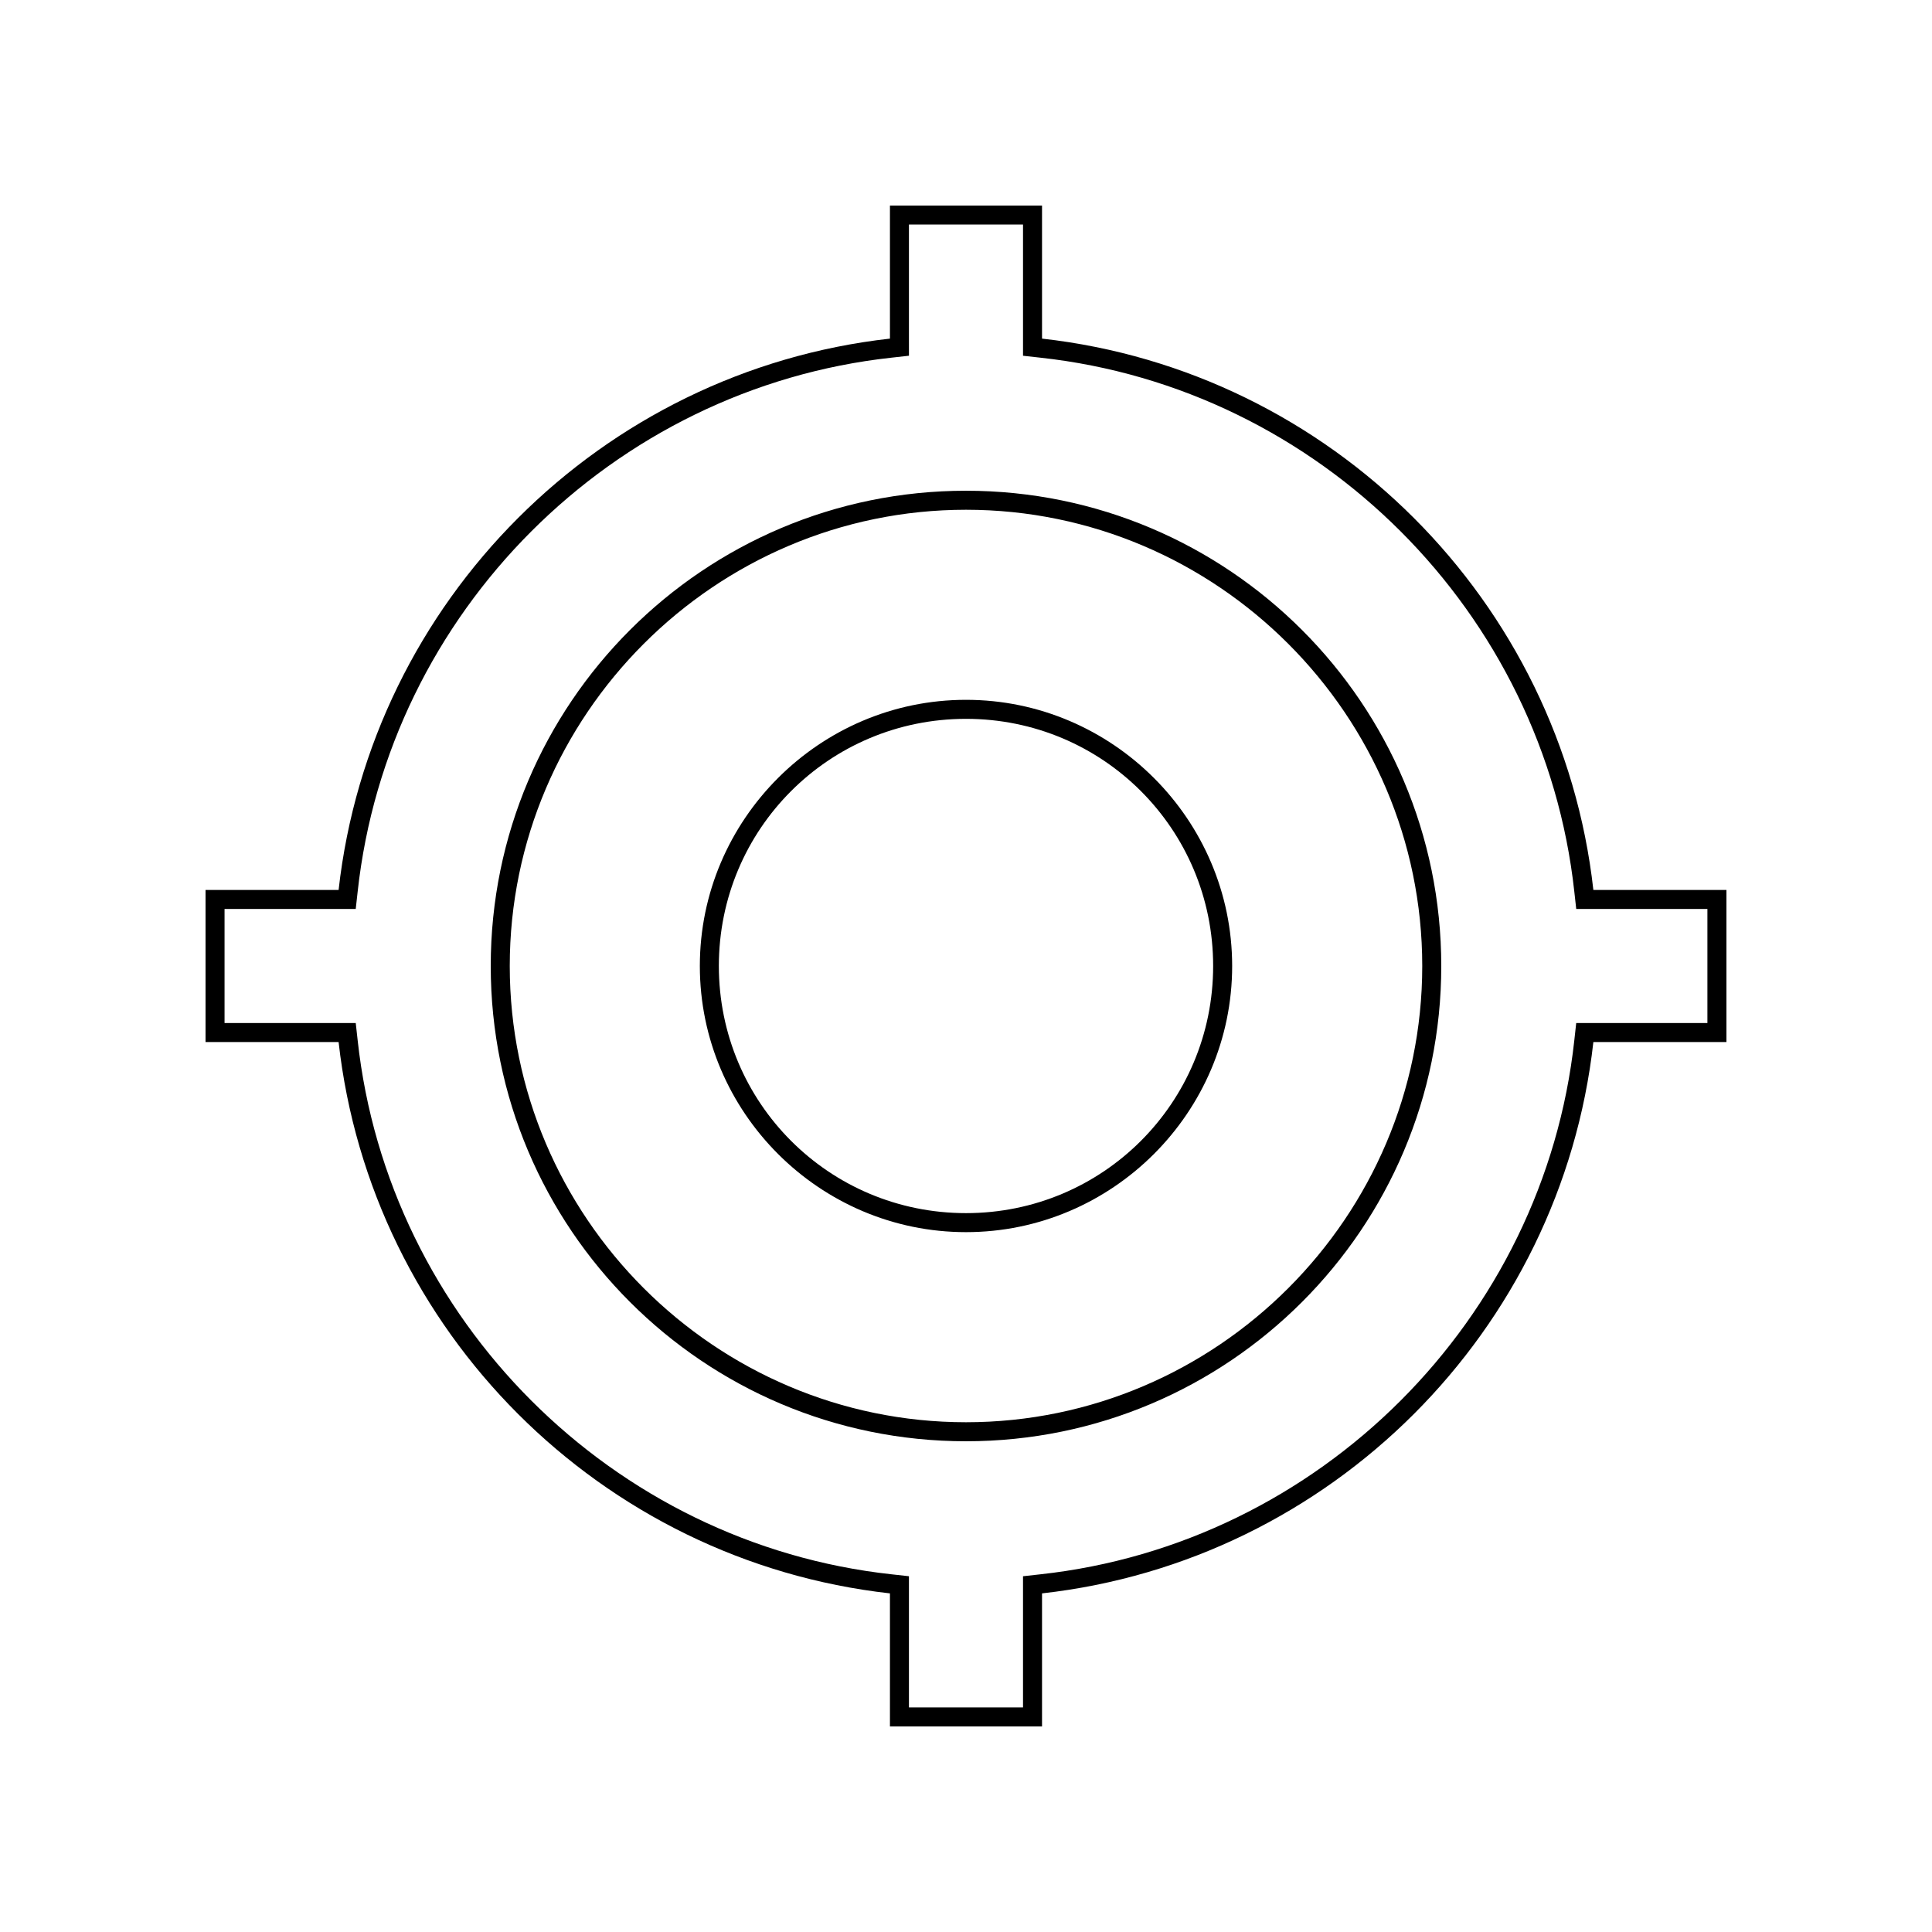
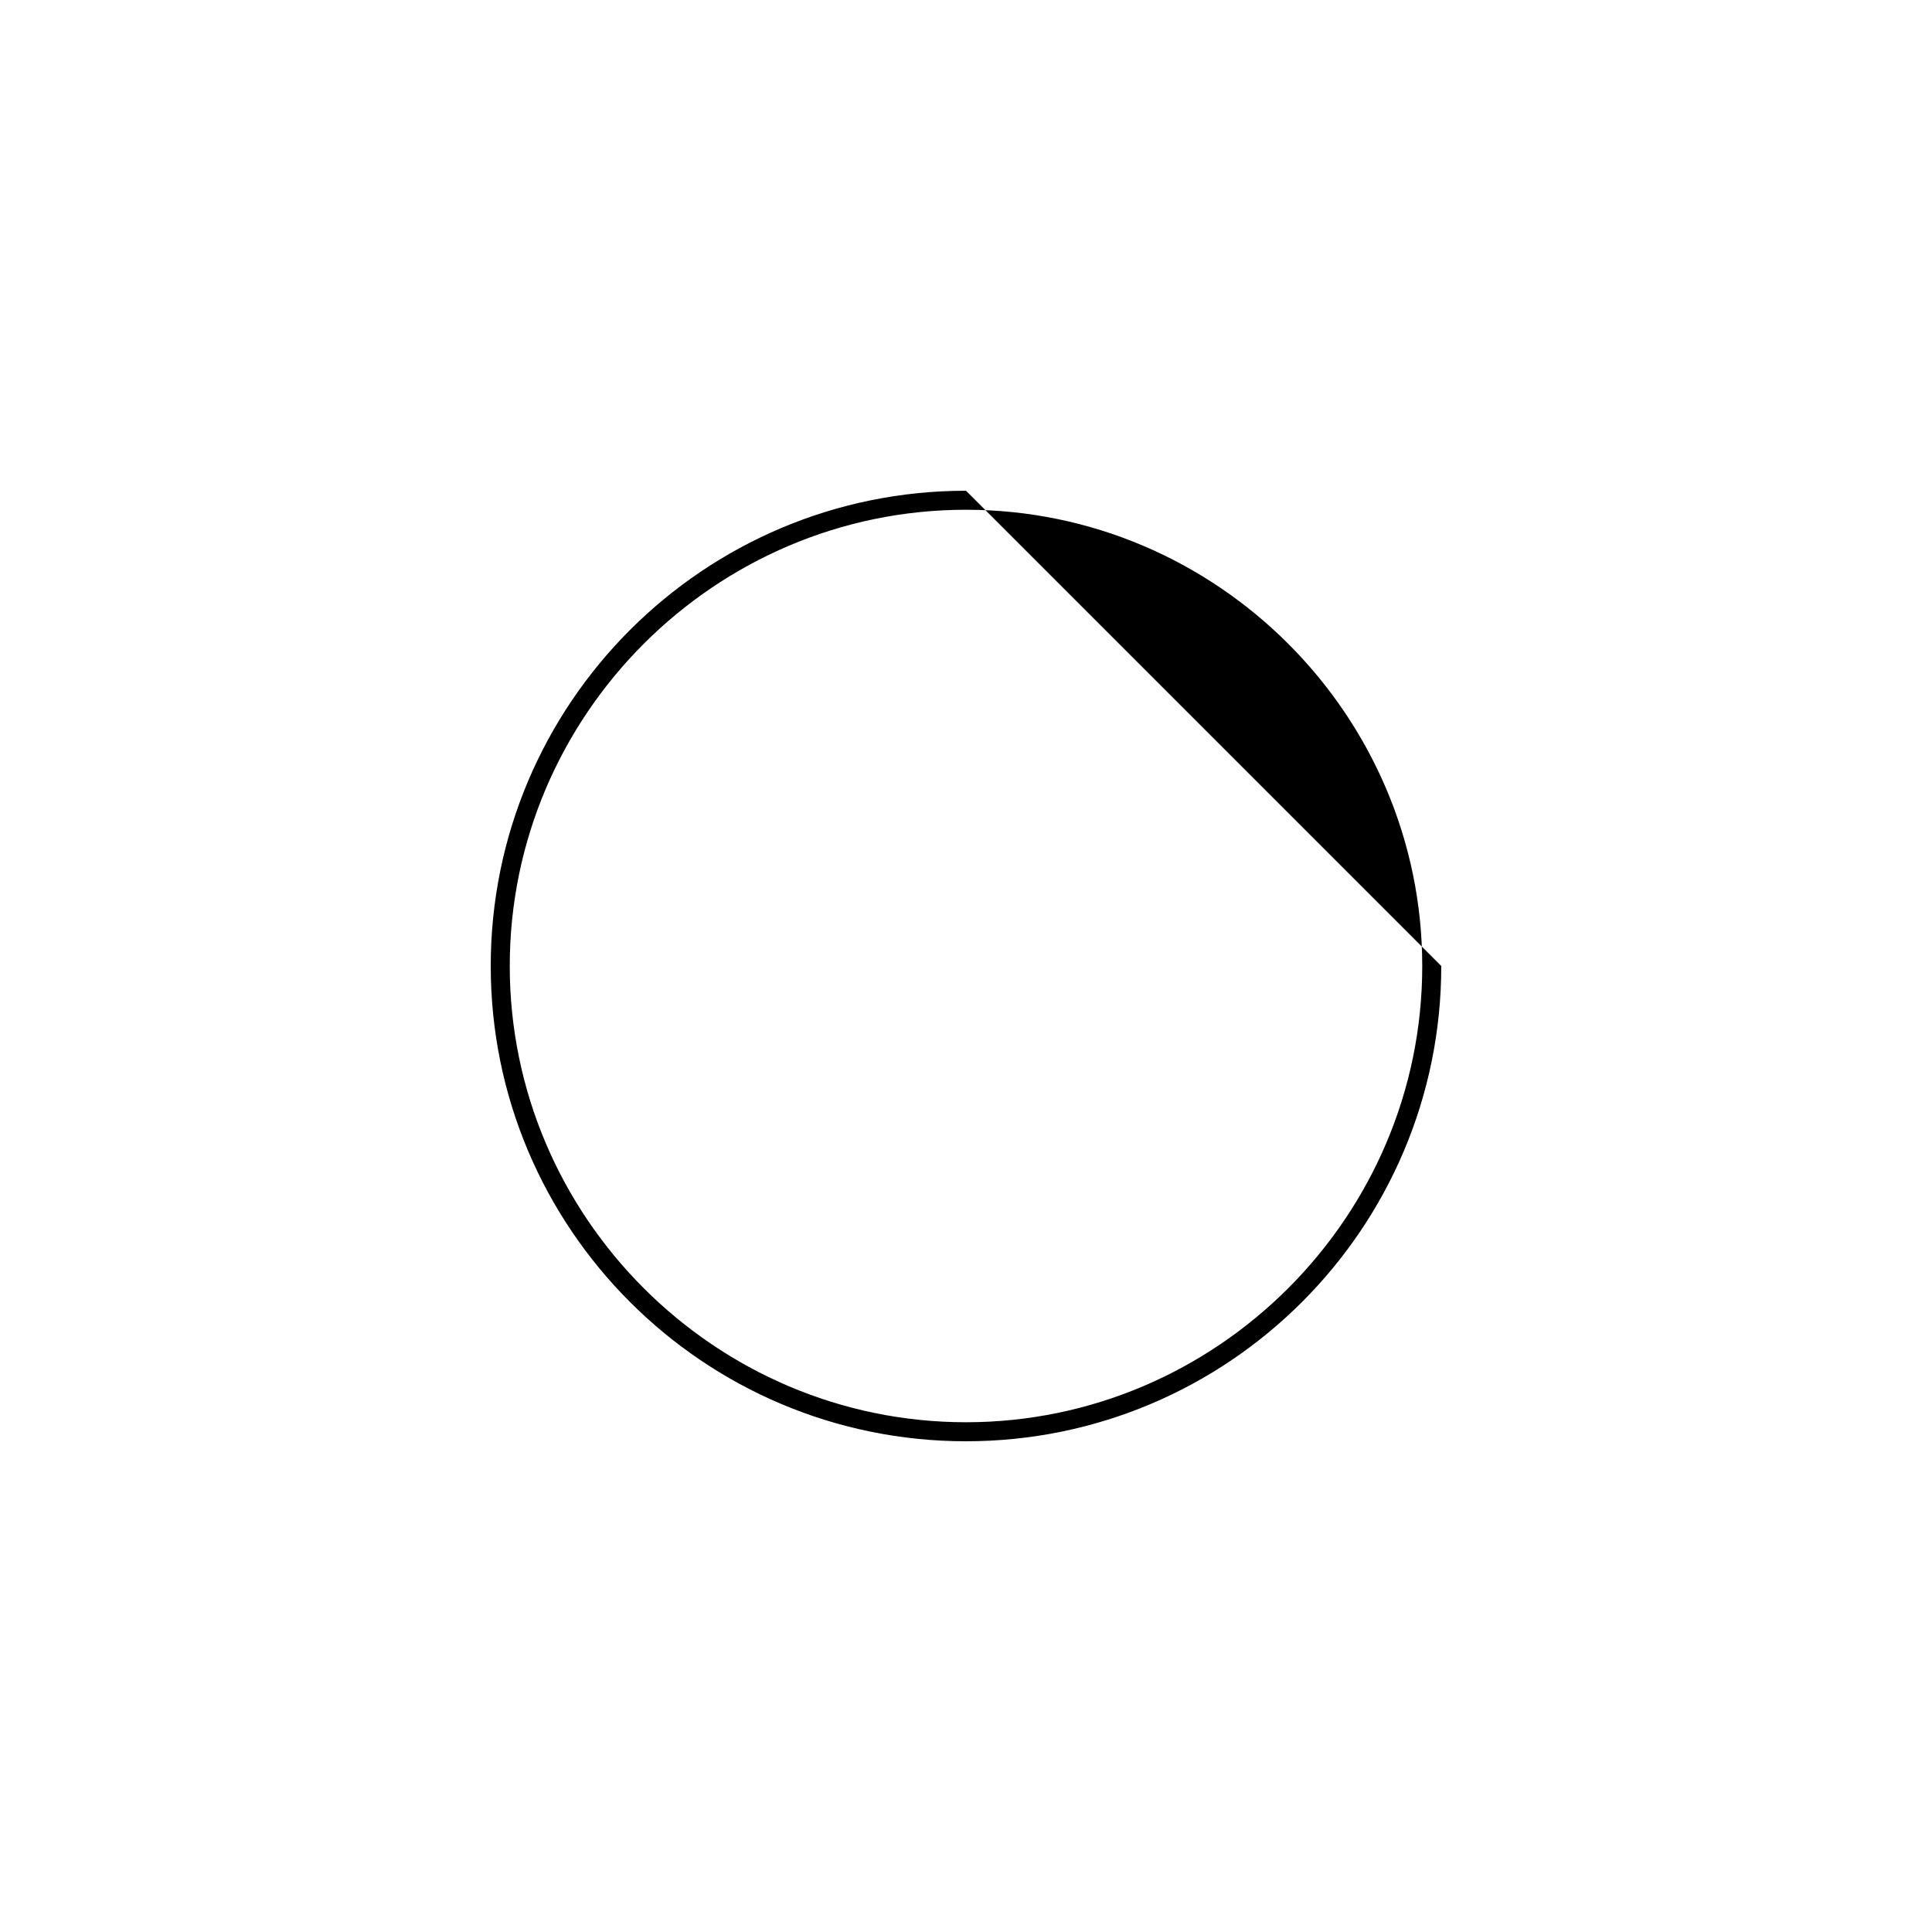
<svg xmlns="http://www.w3.org/2000/svg" fill="#000000" width="800px" height="800px" version="1.1" viewBox="144 144 512 512">
  <g>
-     <path d="m415.11 203.51v34.766l4.535 0.504c74.059 8.059 133.51 67.508 141.57 141.57l0.504 4.535 4.531-0.004h30.23v30.23h-34.766l-0.5 4.535c-8.062 74.059-67.512 133.51-141.57 141.57l-4.535 0.504v34.762h-30.23v-34.766l-4.531-0.5c-74.062-8.062-133.51-67.512-141.57-141.57l-0.504-4.535h-34.766v-30.23h34.766l0.504-4.535c8.059-74.059 67.508-133.51 141.57-141.57l4.535-0.504-0.004-4.535v-30.23h30.23m5.039-5.035h-40.305v35.266c-76.578 8.566-137.54 69.527-146.11 146.11h-35.266v40.305h35.266c8.566 76.578 69.527 137.54 146.11 146.11v35.266h40.305v-35.266c76.578-8.566 137.54-69.527 146.11-146.11h35.266v-40.305h-35.266c-8.566-76.578-69.527-137.54-146.11-146.11z" />
-     <path d="m400 279.09c66.504 0 120.91 54.41 120.91 120.91 0 66.5-54.414 120.91-120.91 120.91-66.504 0-120.91-54.41-120.91-120.91s54.41-120.91 120.91-120.91m0-5.039c-69.527 0-125.95 56.426-125.95 125.95s56.426 125.95 125.95 125.95 125.95-56.426 125.95-125.95c-0.004-69.527-56.43-125.95-125.95-125.95z" />
-     <path d="m400 334.5c36.273 0 65.496 29.223 65.496 65.496s-29.223 65.496-65.496 65.496-65.496-29.223-65.496-65.496c0-36.277 29.219-65.496 65.496-65.496m0-5.039c-38.793 0-70.535 31.738-70.535 70.535 0 38.793 31.738 70.535 70.535 70.535 38.793 0 70.535-31.738 70.535-70.535-0.004-38.793-31.742-70.535-70.535-70.535z" />
+     <path d="m400 279.09c66.504 0 120.91 54.41 120.91 120.91 0 66.5-54.414 120.91-120.91 120.91-66.504 0-120.91-54.41-120.91-120.91s54.41-120.91 120.91-120.91m0-5.039c-69.527 0-125.95 56.426-125.95 125.95s56.426 125.95 125.95 125.95 125.95-56.426 125.95-125.95z" />
  </g>
</svg>